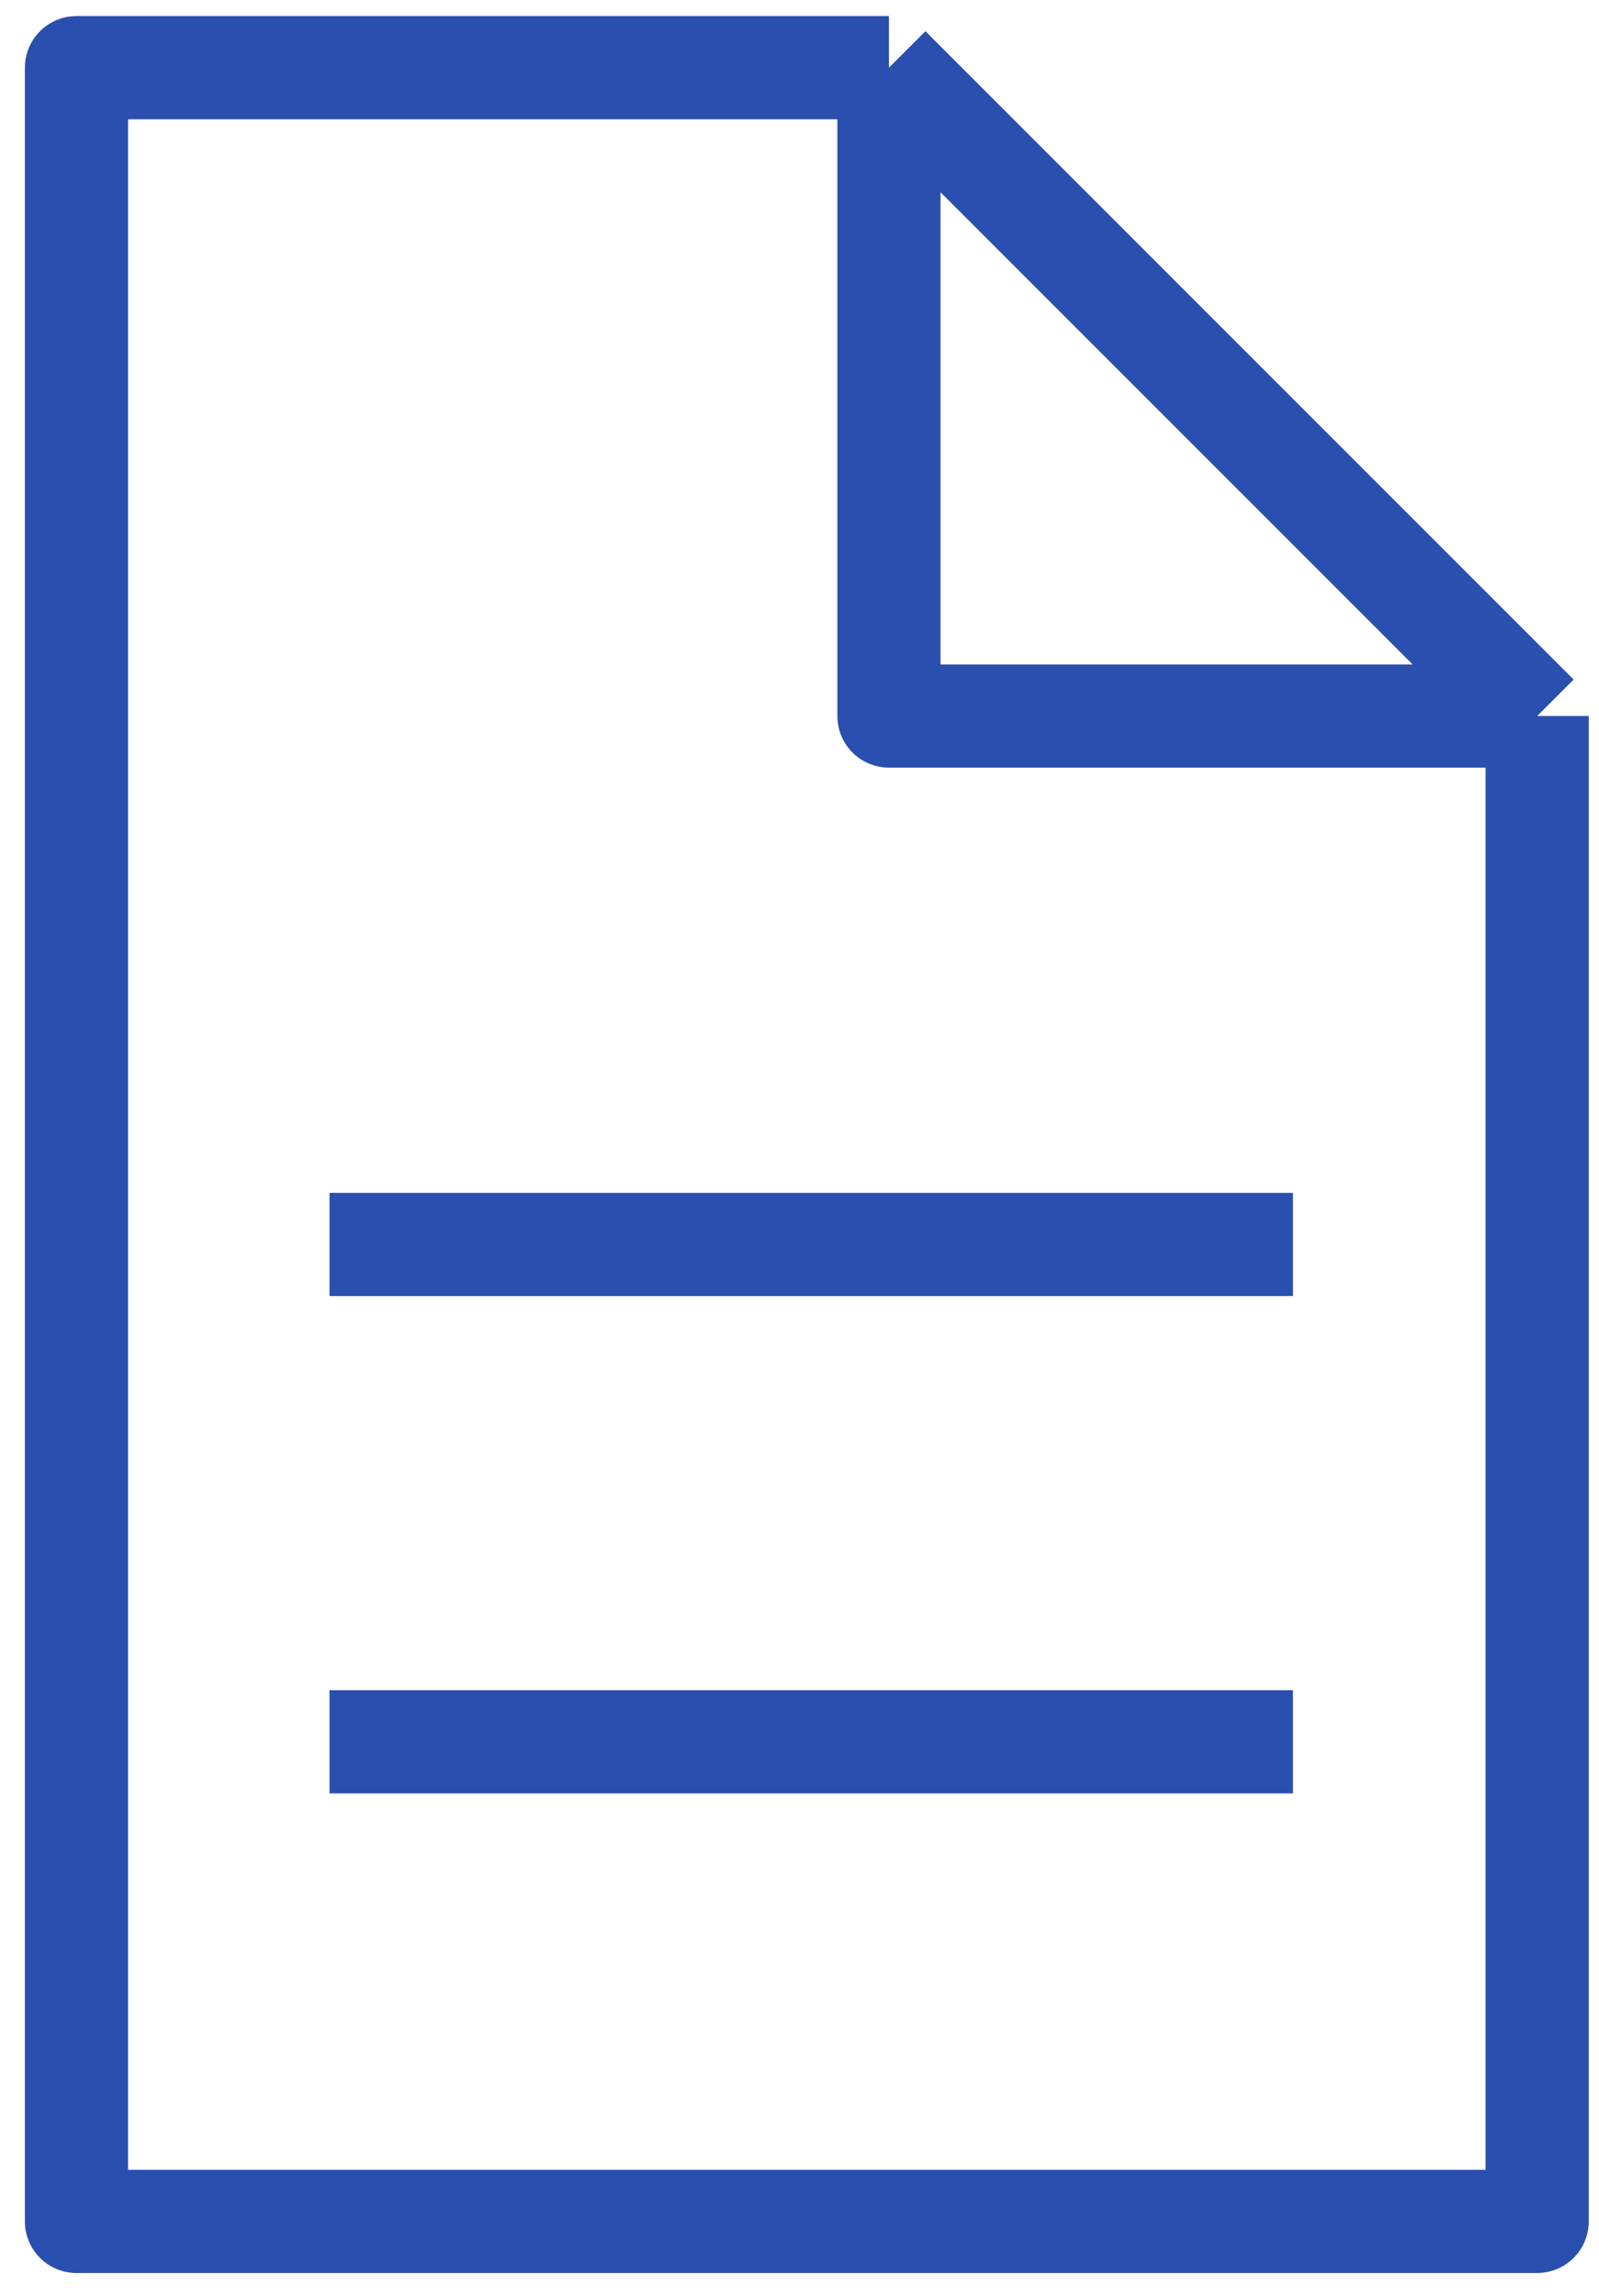
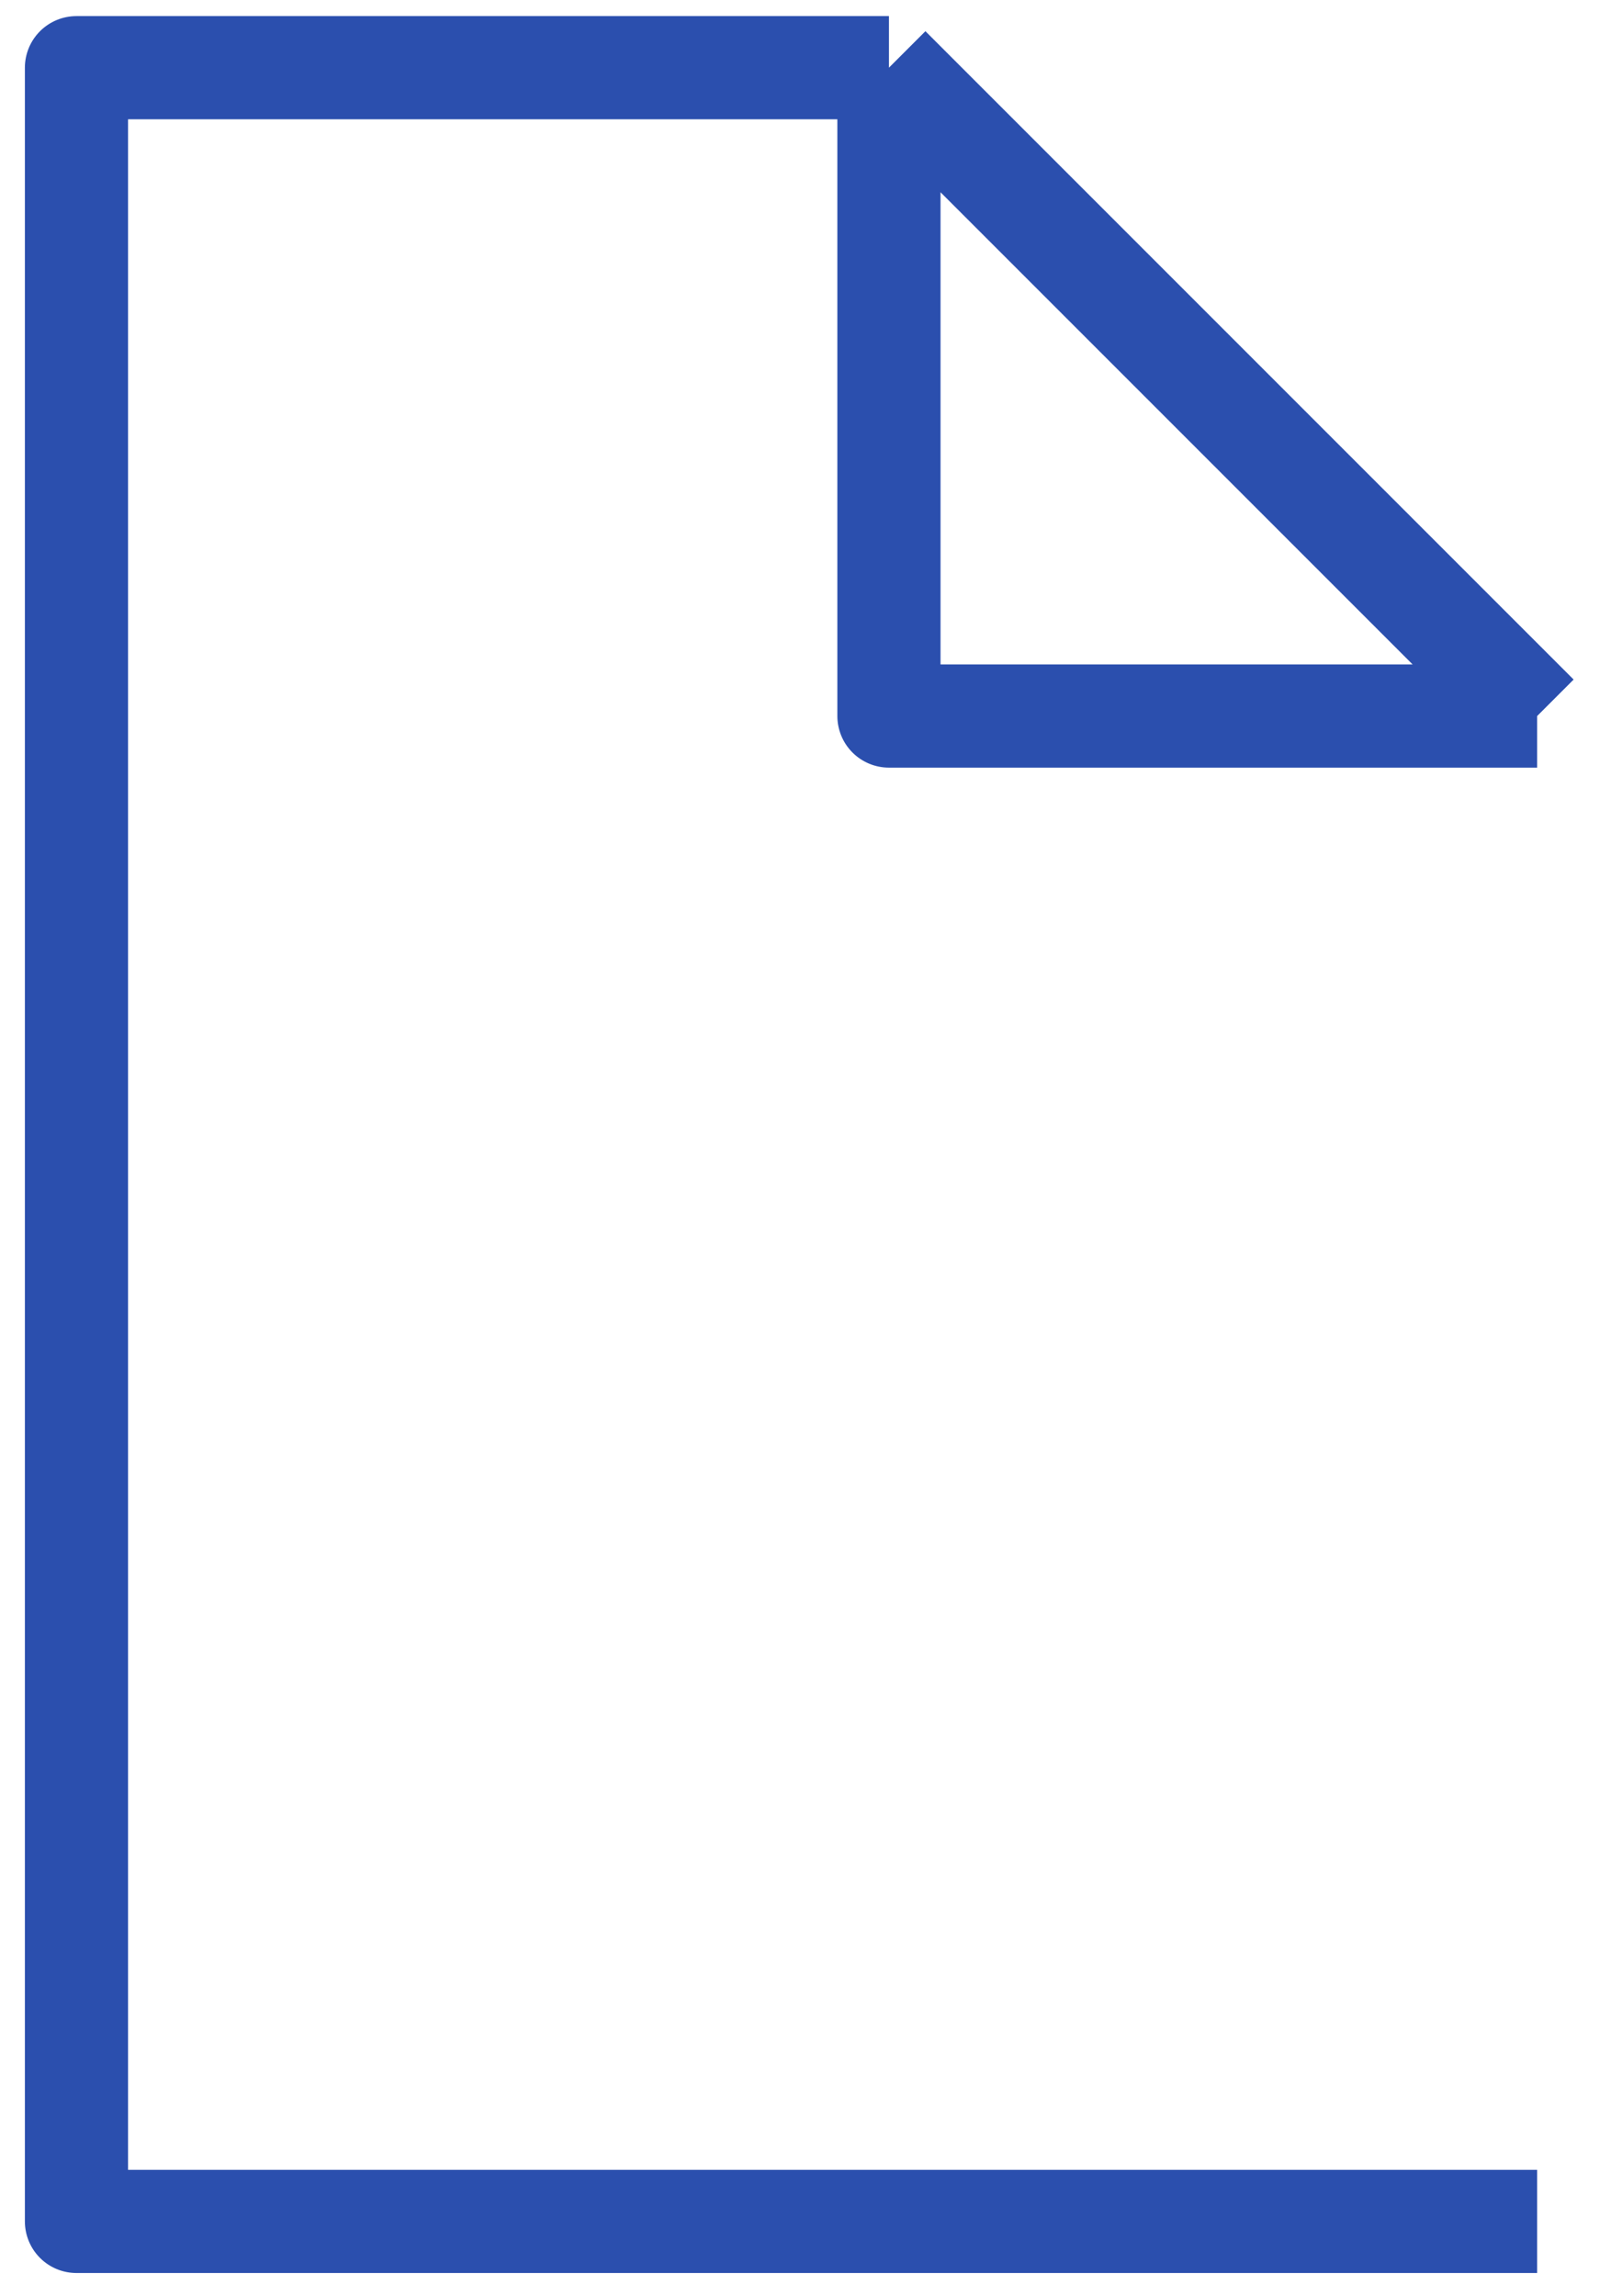
<svg xmlns="http://www.w3.org/2000/svg" width="62" height="89" viewBox="0 0 62 89" fill="none">
-   <path d="M34.468 2.624H2.965V86.116H59.602V27.758M34.468 2.624L59.602 27.758M34.468 2.624V27.758H59.602" stroke="#2B4FAE" stroke-width="4" stroke-linejoin="round" />
-   <path d="M12.777 48.243H50.134M50.134 67.524H12.777" stroke="#2B4FAE" stroke-width="4" stroke-linejoin="round" />
+   <path d="M34.468 2.624H2.965V86.116H59.602M34.468 2.624L59.602 27.758M34.468 2.624V27.758H59.602" stroke="#2B4FAE" stroke-width="4" stroke-linejoin="round" />
</svg>